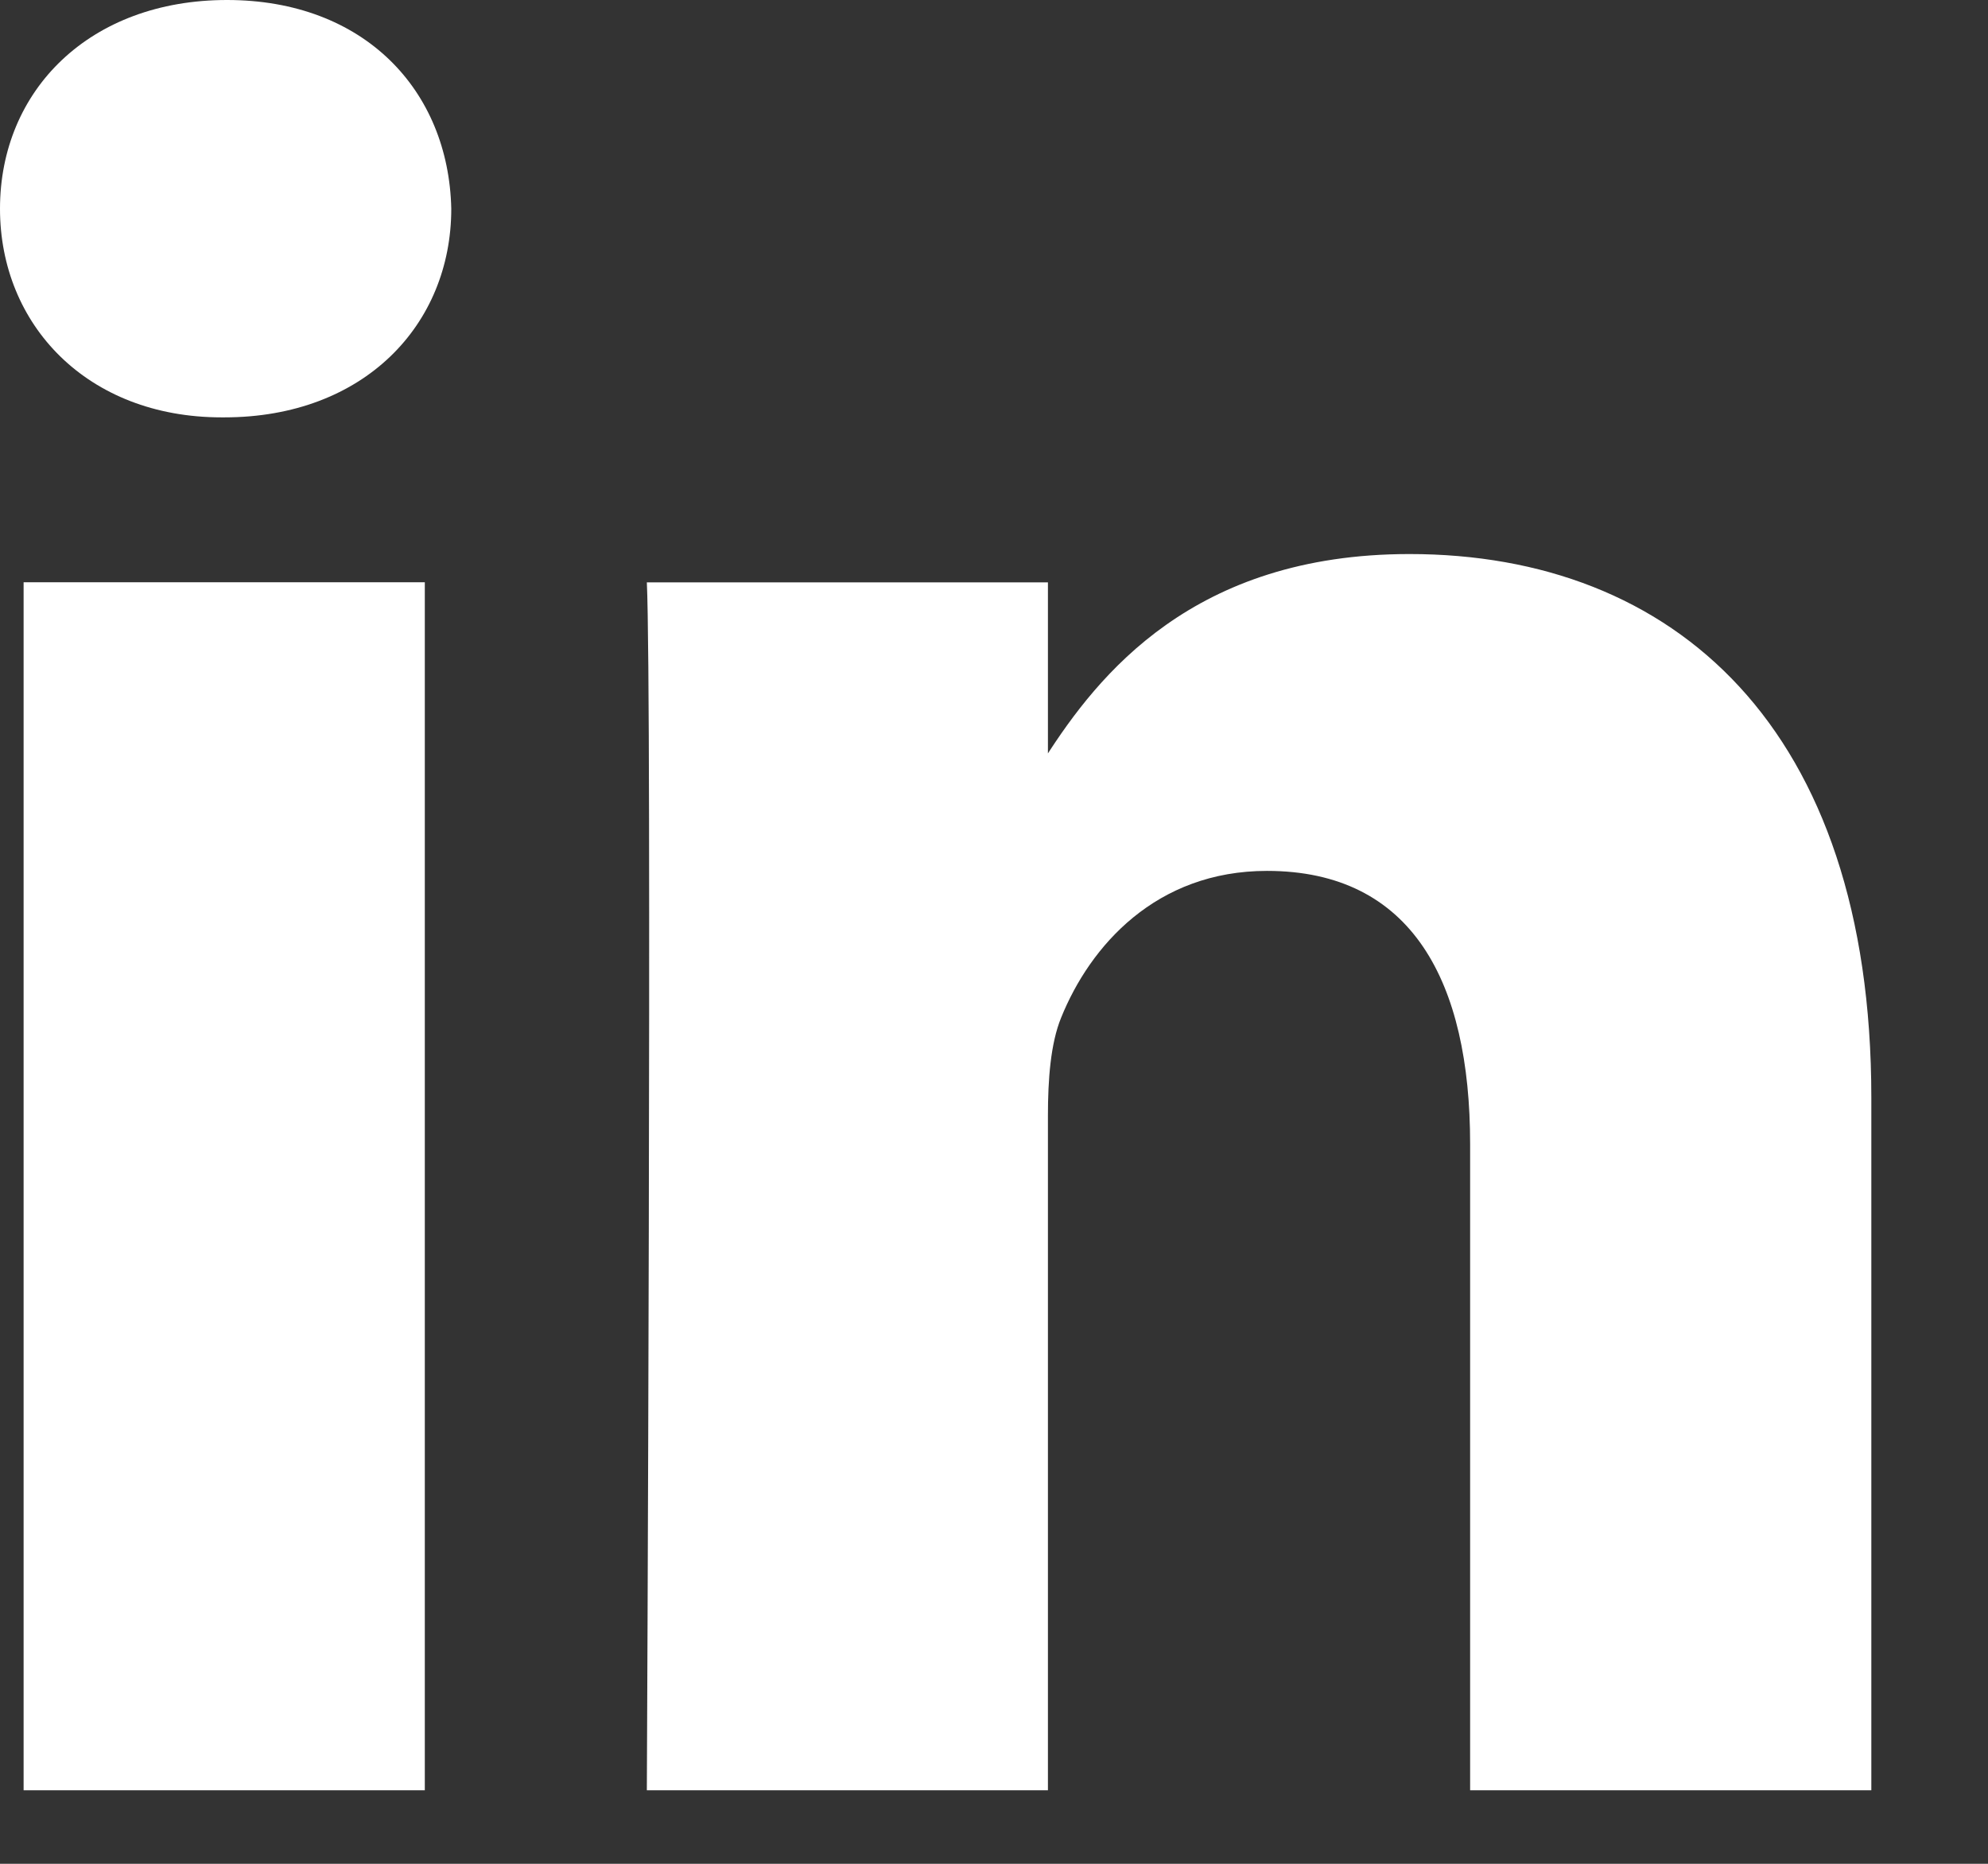
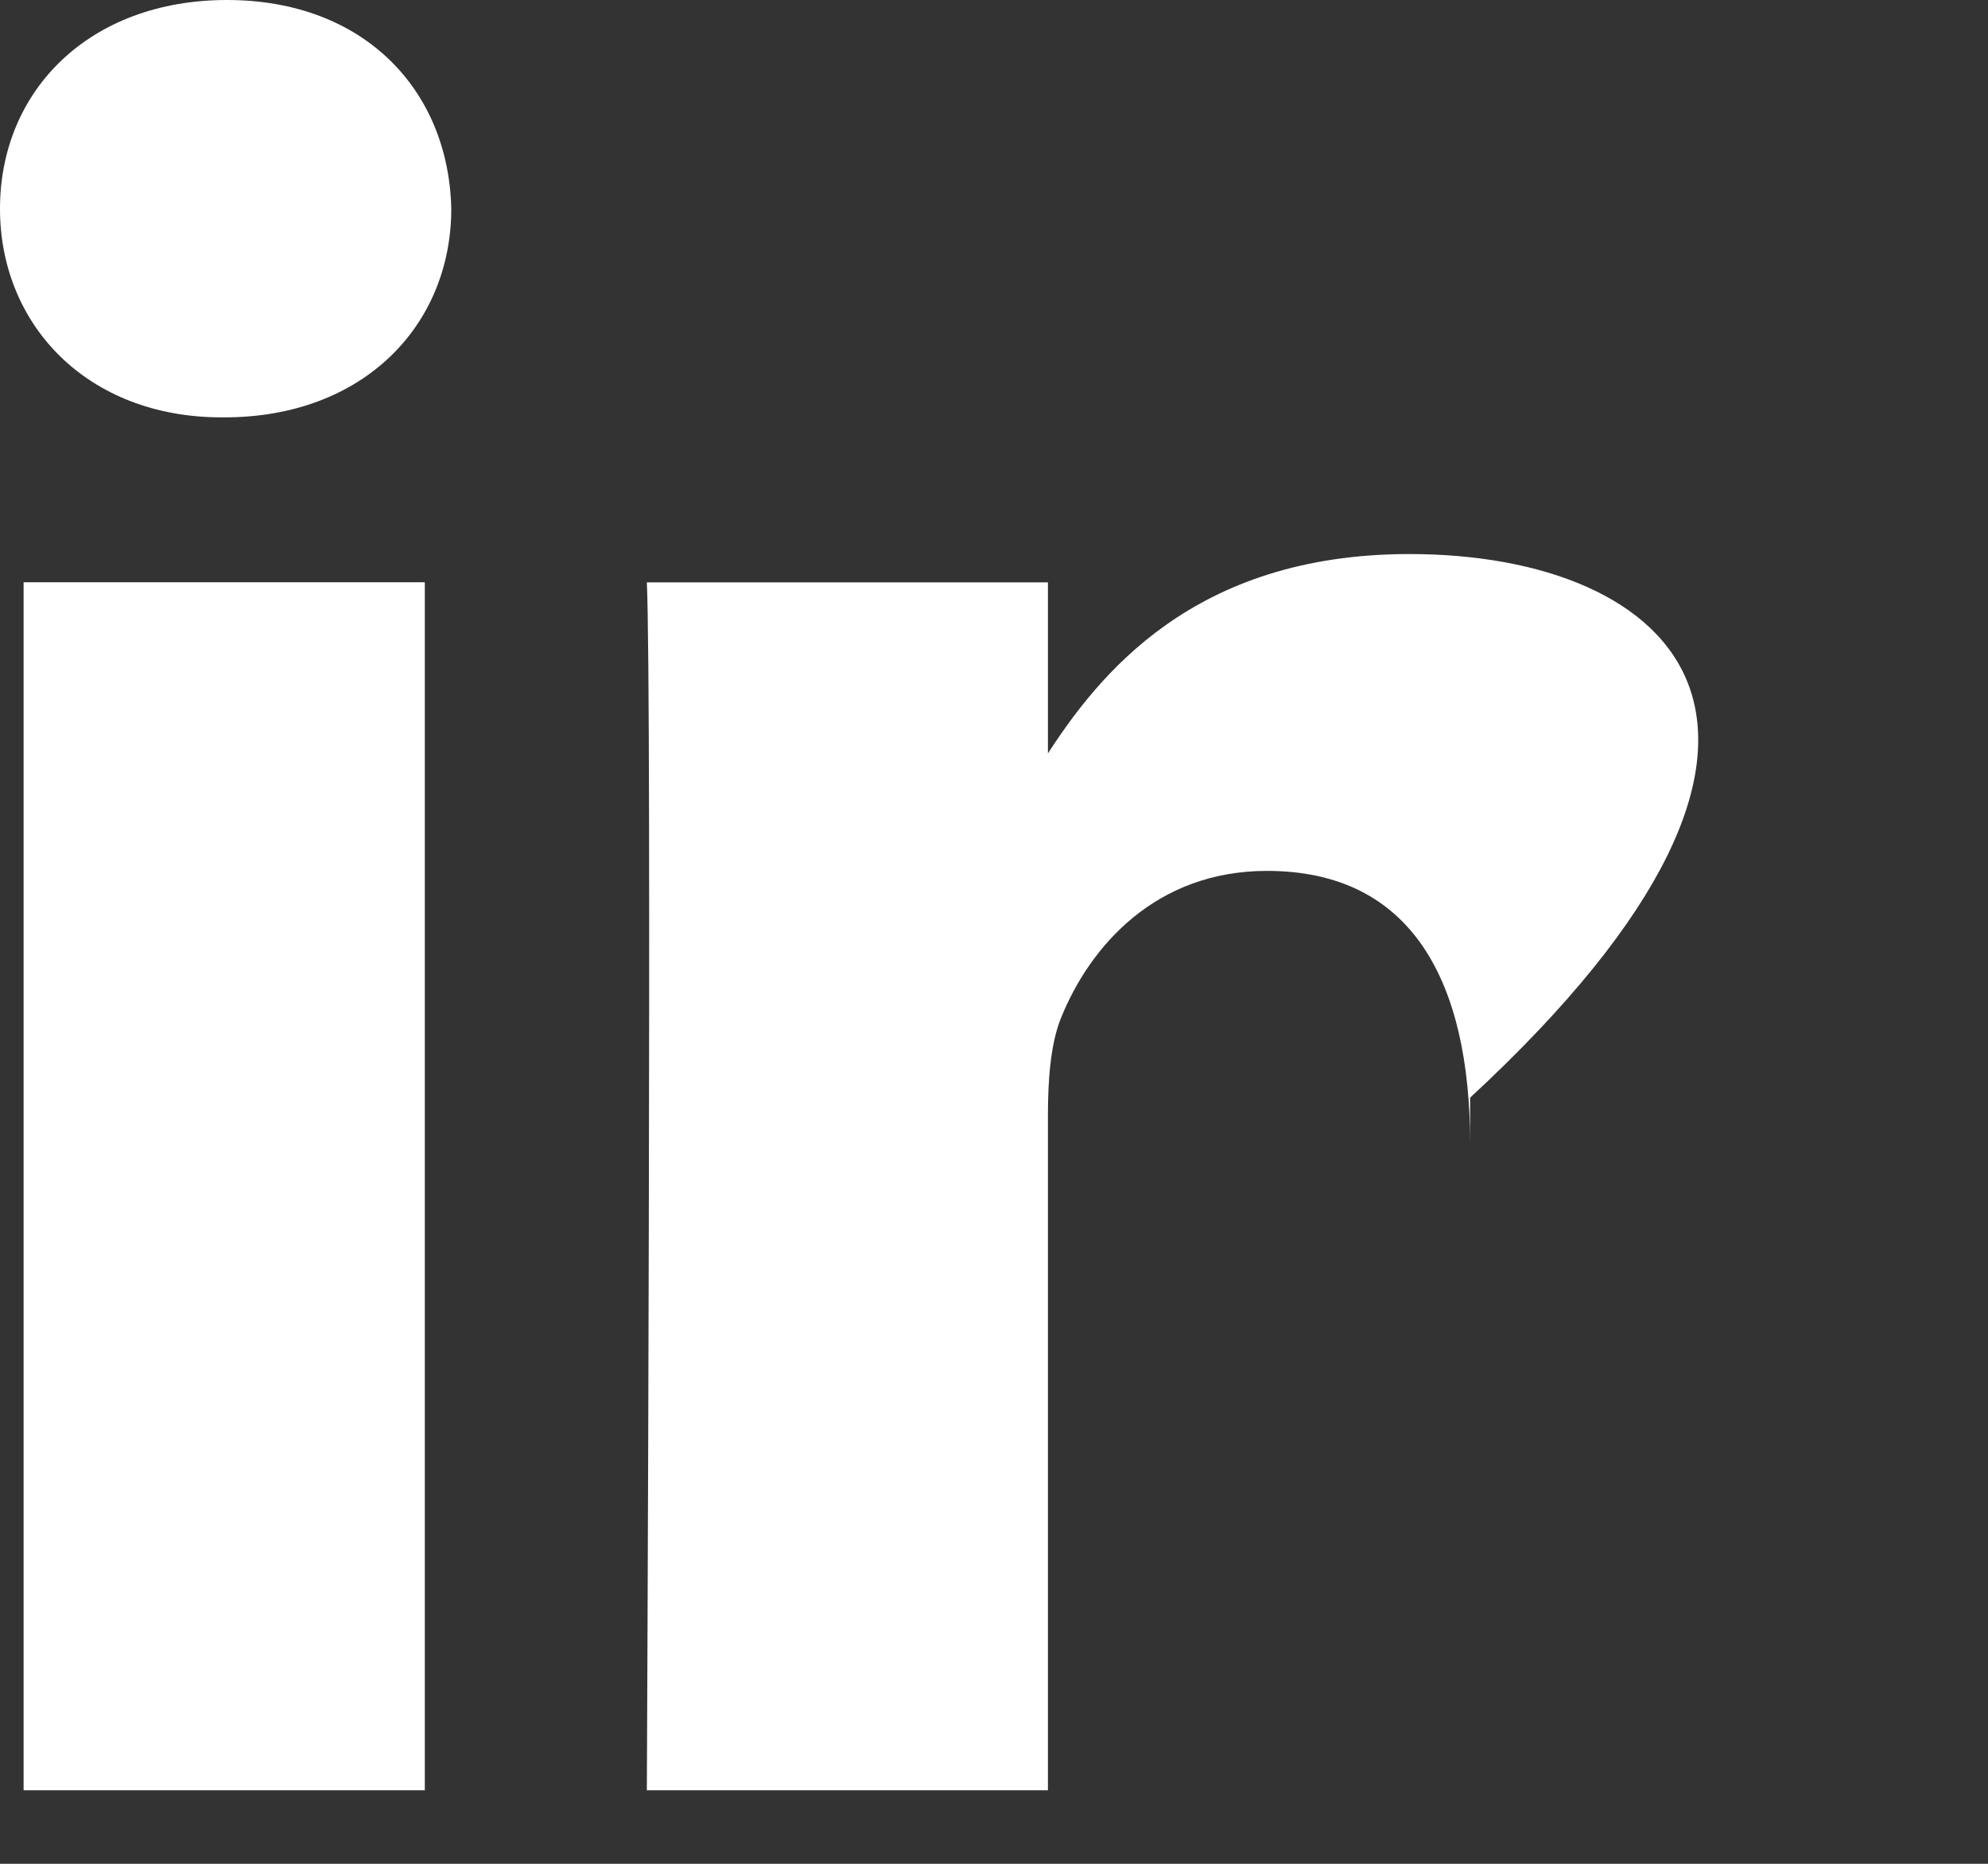
<svg xmlns="http://www.w3.org/2000/svg" width="16" height="15" viewBox="0 0 16 15" fill="none">
  <rect x="0" y="0" width="16" height="15" fill="#333333" stroke="none" />
-   <path d="M3.419 14.408V4.686H0.19V14.408H3.419ZM1.805 3.359C2.931 3.359 3.632 2.613 3.632 1.68C3.611 0.726 2.931 0 1.827 0C0.722 0 0 0.726 0 1.68C0 2.613 0.701 3.359 1.784 3.359L1.805 3.359ZM5.206 14.408H8.434V8.98C8.434 8.69 8.455 8.399 8.54 8.191C8.774 7.611 9.305 7.009 10.197 7.009C11.365 7.009 11.832 7.901 11.832 9.208V14.408H15.061V8.834C15.061 5.848 13.468 4.459 11.344 4.459C9.603 4.459 8.838 5.433 8.413 6.096H8.434V4.687H5.206C5.248 5.599 5.206 14.408 5.206 14.408Z" fill="white" />
+   <path d="M3.419 14.408V4.686H0.19V14.408H3.419ZM1.805 3.359C2.931 3.359 3.632 2.613 3.632 1.68C3.611 0.726 2.931 0 1.827 0C0.722 0 0 0.726 0 1.68C0 2.613 0.701 3.359 1.784 3.359L1.805 3.359ZM5.206 14.408H8.434V8.98C8.434 8.69 8.455 8.399 8.54 8.191C8.774 7.611 9.305 7.009 10.197 7.009C11.365 7.009 11.832 7.901 11.832 9.208V14.408V8.834C15.061 5.848 13.468 4.459 11.344 4.459C9.603 4.459 8.838 5.433 8.413 6.096H8.434V4.687H5.206C5.248 5.599 5.206 14.408 5.206 14.408Z" fill="white" />
</svg>